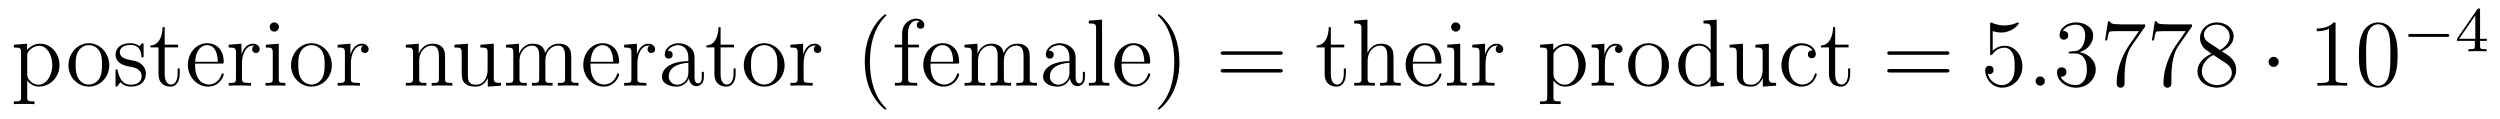
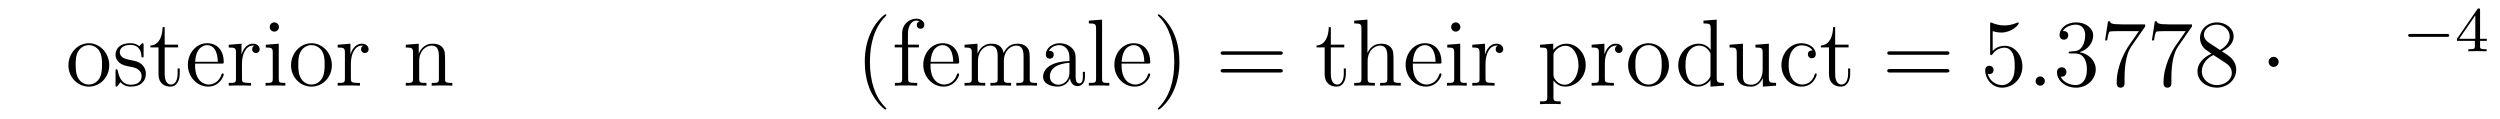
<svg xmlns="http://www.w3.org/2000/svg" version="1.1" width="314pt" height="15pt" viewBox="0 -15 314 15">
  <g id="page1">
    <g transform="matrix(1 0 0 -1 -127 650)">
-       <path d="M131.329 652.267C130.564 652.267 130.42 652.267 130.42 652.806V654.886C130.635 654.587 131.126 654.12 131.891 654.12C133.265 654.12 134.473 655.28 134.473 656.822C134.473 658.34 133.349 659.512 132.046 659.512C130.994 659.512 130.432 658.759 130.396 658.711V659.512L128.735 659.38V659.033C129.572 659.033 129.643 658.95 129.643 658.424V652.806C129.643 652.267 129.512 652.267 128.735 652.267V651.921C129.046 651.945 129.691 651.945 130.026 651.945C130.373 651.945 131.018 651.945 131.329 651.921V652.267ZM130.42 658.053C130.42 658.281 130.42 658.293 130.552 658.484C130.91 659.022 131.496 659.249 131.95 659.249C132.847 659.249 133.564 658.161 133.564 656.822C133.564 655.4 132.751 654.36 131.831 654.36C131.46 654.36 131.113 654.515 130.874 654.742C130.6 655.017 130.42 655.256 130.42 655.591V658.053Z" />
      <path d="M140.723 656.798C140.723 658.34 139.552 659.572 138.165 659.572C136.731 659.572 135.595 658.304 135.595 656.798C135.595 655.268 136.791 654.12 138.153 654.12C139.564 654.12 140.723 655.292 140.723 656.798ZM138.165 654.383C137.723 654.383 137.185 654.575 136.838 655.16C136.516 655.698 136.504 656.404 136.504 656.906C136.504 657.36 136.504 658.089 136.874 658.627C137.209 659.141 137.735 659.332 138.153 659.332C138.62 659.332 139.122 659.117 139.444 658.651C139.815 658.101 139.815 657.348 139.815 656.906C139.815 656.487 139.815 655.746 139.504 655.184C139.169 654.611 138.62 654.383 138.165 654.383ZM145.037 659.297C145.037 659.512 145.037 659.572 144.918 659.572C144.822 659.572 144.595 659.308 144.511 659.201C144.141 659.5 143.77 659.572 143.388 659.572C141.941 659.572 141.511 658.782 141.511 658.125C141.511 657.993 141.511 657.575 141.965 657.157C142.348 656.822 142.754 656.738 143.304 656.631C143.961 656.499 144.117 656.463 144.416 656.224C144.631 656.045 144.786 655.782 144.786 655.447C144.786 654.933 144.487 654.36 143.436 654.36C142.647 654.36 142.073 654.814 141.81 656.009C141.762 656.224 141.762 656.236 141.75 656.248C141.726 656.296 141.678 656.296 141.642 656.296C141.511 656.296 141.511 656.236 141.511 656.021V654.395C141.511 654.18 141.511 654.12 141.631 654.12C141.69 654.12 141.702 654.132 141.906 654.383C141.965 654.467 141.965 654.491 142.145 654.682C142.599 654.12 143.244 654.12 143.447 654.12C144.703 654.12 145.324 654.814 145.324 655.758C145.324 656.404 144.93 656.786 144.822 656.894C144.392 657.264 144.069 657.336 143.28 657.48C142.921 657.551 142.049 657.719 142.049 658.436C142.049 658.807 142.3 659.356 143.376 659.356C144.679 659.356 144.751 658.245 144.774 657.874C144.786 657.778 144.87 657.778 144.906 657.778C145.037 657.778 145.037 657.838 145.037 658.053V659.297ZM147.685 659.046H149.37V659.392H147.685V661.592H147.422C147.41 660.468 146.979 659.321 145.892 659.285V659.046H146.908V655.722C146.908 654.395 147.792 654.12 148.426 654.12C149.179 654.12 149.573 654.862 149.573 655.722V656.404H149.31V655.746C149.31 654.886 148.964 654.383 148.498 654.383C147.685 654.383 147.685 655.495 147.685 655.698V659.046ZM154.815 657.013C155.078 657.013 155.102 657.013 155.102 657.241C155.102 658.448 154.456 659.572 153.01 659.572C151.647 659.572 150.595 658.34 150.595 656.858C150.595 655.28 151.814 654.12 153.141 654.12C154.564 654.12 155.102 655.412 155.102 655.662C155.102 655.734 155.042 655.782 154.97 655.782C154.874 655.782 154.851 655.722 154.827 655.662C154.516 654.658 153.715 654.383 153.213 654.383S151.503 654.718 151.503 656.786V657.013H154.815ZM151.515 657.241C151.611 659.117 152.663 659.332 152.998 659.332C154.277 659.332 154.349 657.647 154.36 657.241H151.515ZM157.392 657.025C157.392 658.185 157.871 659.273 158.791 659.273C158.887 659.273 158.911 659.273 158.958 659.261C158.863 659.213 158.672 659.141 158.672 658.818C158.672 658.472 158.947 658.34 159.138 658.34C159.377 658.34 159.616 658.496 159.616 658.818C159.616 659.177 159.293 659.512 158.779 659.512C157.763 659.512 157.417 658.412 157.345 658.185H157.333V659.512L155.731 659.38V659.033C156.544 659.033 156.639 658.95 156.639 658.364V655.125C156.639 654.587 156.508 654.587 155.731 654.587V654.24C156.066 654.264 156.723 654.264 157.082 654.264C157.405 654.264 158.253 654.264 158.528 654.24V654.587H158.289C157.417 654.587 157.392 654.718 157.392 655.148V657.025ZM162.036 661.604C162.036 661.914 161.785 662.189 161.451 662.189C161.14 662.189 160.876 661.938 160.876 661.616C160.876 661.257 161.164 661.03 161.451 661.03C161.821 661.03 162.036 661.341 162.036 661.604ZM160.386 659.38V659.033C161.151 659.033 161.259 658.962 161.259 658.376V655.125C161.259 654.587 161.128 654.587 160.351 654.587V654.24C160.685 654.264 161.259 654.264 161.606 654.264C161.737 654.264 162.431 654.264 162.837 654.24V654.587C162.06 654.587 162.012 654.647 162.012 655.113V659.512L160.386 659.38ZM168.683 656.798C168.683 658.34 167.511 659.572 166.125 659.572C164.691 659.572 163.555 658.304 163.555 656.798C163.555 655.268 164.75 654.12 166.113 654.12C167.524 654.12 168.683 655.292 168.683 656.798ZM166.125 654.383C165.683 654.383 165.144 654.575 164.798 655.16C164.475 655.698 164.463 656.404 164.463 656.906C164.463 657.36 164.463 658.089 164.834 658.627C165.169 659.141 165.695 659.332 166.113 659.332C166.579 659.332 167.081 659.117 167.404 658.651C167.775 658.101 167.775 657.348 167.775 656.906C167.775 656.487 167.775 655.746 167.464 655.184C167.129 654.611 166.579 654.383 166.125 654.383ZM171.072 657.025C171.072 658.185 171.55 659.273 172.471 659.273C172.567 659.273 172.59 659.273 172.638 659.261C172.543 659.213 172.351 659.141 172.351 658.818C172.351 658.472 172.626 658.34 172.818 658.34C173.057 658.34 173.296 658.496 173.296 658.818C173.296 659.177 172.973 659.512 172.459 659.512C171.443 659.512 171.096 658.412 171.024 658.185H171.013V659.512L169.411 659.38V659.033C170.223 659.033 170.319 658.95 170.319 658.364V655.125C170.319 654.587 170.188 654.587 169.411 654.587V654.24C169.745 654.264 170.403 654.264 170.762 654.264C171.084 654.264 171.933 654.264 172.208 654.24V654.587H171.969C171.096 654.587 171.072 654.718 171.072 655.148V657.025Z" />
      <path d="M182.903 657.145C182.903 658.257 182.903 658.591 182.628 658.974C182.281 659.44 181.719 659.512 181.313 659.512C180.153 659.512 179.699 658.52 179.604 658.281H179.592V659.512L177.966 659.38V659.033C178.779 659.033 178.874 658.95 178.874 658.364V655.125C178.874 654.587 178.743 654.587 177.966 654.587V654.24C178.277 654.264 178.922 654.264 179.257 654.264C179.604 654.264 180.249 654.264 180.56 654.24V654.587C179.795 654.587 179.651 654.587 179.651 655.125V657.348C179.651 658.603 180.476 659.273 181.217 659.273C181.959 659.273 182.126 658.663 182.126 657.934V655.125C182.126 654.587 181.994 654.587 181.217 654.587V654.24C181.528 654.264 182.174 654.264 182.508 654.264C182.855 654.264 183.501 654.264 183.811 654.24V654.587C183.214 654.587 182.915 654.587 182.903 654.945V657.145Z" />
-       <path d="M187.334 659.38V659.033C188.147 659.033 188.242 658.95 188.242 658.364V656.224C188.242 655.208 187.704 654.36 186.808 654.36C185.828 654.36 185.768 654.921 185.768 655.555V659.512L184.082 659.38V659.033C184.991 659.033 184.991 658.998 184.991 657.934V656.141C184.991 655.4 184.991 654.969 185.349 654.575C185.636 654.264 186.126 654.12 186.736 654.12C186.939 654.12 187.322 654.12 187.728 654.467C188.075 654.742 188.266 655.196 188.266 655.196V654.12L189.928 654.24V654.587C189.115 654.587 189.02 654.67 189.02 655.256V659.512L187.334 659.38ZM198.751 657.145C198.751 658.257 198.751 658.591 198.476 658.974C198.13 659.44 197.567 659.512 197.161 659.512C196.169 659.512 195.667 658.794 195.475 658.328C195.308 659.249 194.663 659.512 193.909 659.512C192.75 659.512 192.295 658.52 192.2 658.281H192.188V659.512L190.562 659.38V659.033C191.375 659.033 191.471 658.95 191.471 658.364V655.125C191.471 654.587 191.339 654.587 190.562 654.587V654.24C190.873 654.264 191.519 654.264 191.853 654.264C192.2 654.264 192.845 654.264 193.157 654.24V654.587C192.391 654.587 192.248 654.587 192.248 655.125V657.348C192.248 658.603 193.073 659.273 193.814 659.273C194.555 659.273 194.723 658.663 194.723 657.934V655.125C194.723 654.587 194.591 654.587 193.814 654.587V654.24C194.125 654.264 194.77 654.264 195.104 654.264C195.451 654.264 196.097 654.264 196.408 654.24V654.587C195.643 654.587 195.499 654.587 195.499 655.125V657.348C195.499 658.603 196.324 659.273 197.065 659.273S197.974 658.663 197.974 657.934V655.125C197.974 654.587 197.843 654.587 197.065 654.587V654.24C197.376 654.264 198.022 654.264 198.356 654.264C198.703 654.264 199.349 654.264 199.66 654.24V654.587C199.062 654.587 198.763 654.587 198.751 654.945V657.145ZM204.478 657.013C204.74 657.013 204.766 657.013 204.766 657.241C204.766 658.448 204.119 659.572 202.673 659.572C201.311 659.572 200.258 658.34 200.258 656.858C200.258 655.28 201.478 654.12 202.805 654.12C204.227 654.12 204.766 655.412 204.766 655.662C204.766 655.734 204.706 655.782 204.634 655.782C204.538 655.782 204.514 655.722 204.49 655.662C204.179 654.658 203.378 654.383 202.877 654.383C202.374 654.383 201.167 654.718 201.167 656.786V657.013H204.478ZM201.179 657.241C201.275 659.117 202.326 659.332 202.661 659.332C203.94 659.332 204.012 657.647 204.024 657.241H201.179ZM207.056 657.025C207.056 658.185 207.534 659.273 208.454 659.273C208.55 659.273 208.574 659.273 208.622 659.261C208.526 659.213 208.334 659.141 208.334 658.818C208.334 658.472 208.61 658.34 208.801 658.34C209.04 658.34 209.279 658.496 209.279 658.818C209.279 659.177 208.956 659.512 208.442 659.512C207.426 659.512 207.08 658.412 207.008 658.185H206.996V659.512L205.394 659.38V659.033C206.207 659.033 206.303 658.95 206.303 658.364V655.125C206.303 654.587 206.172 654.587 205.394 654.587V654.24C205.729 654.264 206.387 654.264 206.746 654.264C207.068 654.264 207.917 654.264 208.192 654.24V654.587H207.953C207.08 654.587 207.056 654.718 207.056 655.148V657.025ZM214.234 657.432C214.234 658.077 214.234 658.555 213.708 659.022C213.289 659.404 212.752 659.572 212.226 659.572C211.246 659.572 210.492 658.926 210.492 658.149C210.492 657.802 210.719 657.635 210.995 657.635C211.282 657.635 211.484 657.838 211.484 658.125C211.484 658.615 211.054 658.615 210.875 658.615C211.15 659.117 211.723 659.332 212.202 659.332C212.752 659.332 213.457 658.878 213.457 657.802V657.324C211.054 657.288 210.145 656.284 210.145 655.364C210.145 654.419 211.246 654.12 211.974 654.12C212.764 654.12 213.301 654.599 213.528 655.173C213.576 654.611 213.947 654.18 214.46 654.18C214.712 654.18 215.405 654.348 215.405 655.304V655.973H215.142V655.304C215.142 654.622 214.855 654.527 214.688 654.527C214.234 654.527 214.234 655.16 214.234 655.34V657.432ZM213.457 655.926C213.457 654.754 212.585 654.36 212.07 654.36C211.484 654.36 210.995 654.79 210.995 655.364C210.995 656.942 213.026 657.085 213.457 657.109V655.926ZM217.508 659.046H219.193V659.392H217.508V661.592H217.244C217.232 660.468 216.803 659.321 215.714 659.285V659.046H216.731V655.722C216.731 654.395 217.615 654.12 218.249 654.12C219.002 654.12 219.396 654.862 219.396 655.722V656.404H219.133V655.746C219.133 654.886 218.786 654.383 218.321 654.383C217.508 654.383 217.508 655.495 217.508 655.698V659.046ZM225.546 656.798C225.546 658.34 224.375 659.572 222.988 659.572C221.554 659.572 220.418 658.304 220.418 656.798C220.418 655.268 221.614 654.12 222.977 654.12C224.387 654.12 225.546 655.292 225.546 656.798ZM222.988 654.383C222.546 654.383 222.008 654.575 221.662 655.16C221.339 655.698 221.327 656.404 221.327 656.906C221.327 657.36 221.327 658.089 221.698 658.627C222.032 659.141 222.558 659.332 222.977 659.332C223.442 659.332 223.944 659.117 224.267 658.651C224.638 658.101 224.638 657.348 224.638 656.906C224.638 656.487 224.638 655.746 224.327 655.184C223.992 654.611 223.442 654.383 222.988 654.383ZM227.935 657.025C227.935 658.185 228.414 659.273 229.334 659.273C229.43 659.273 229.453 659.273 229.501 659.261C229.406 659.213 229.214 659.141 229.214 658.818C229.214 658.472 229.489 658.34 229.681 658.34C229.92 658.34 230.159 658.496 230.159 658.818C230.159 659.177 229.836 659.512 229.322 659.512C228.306 659.512 227.959 658.412 227.887 658.185H227.876V659.512L226.274 659.38V659.033C227.087 659.033 227.183 658.95 227.183 658.364V655.125C227.183 654.587 227.051 654.587 226.274 654.587V654.24C226.609 654.264 227.266 654.264 227.624 654.264C227.947 654.264 228.796 654.264 229.072 654.24V654.587H228.832C227.959 654.587 227.935 654.718 227.935 655.148V657.025Z" />
      <path d="M238.33 651.335C238.33 651.371 238.33 651.395 238.127 651.598C236.932 652.806 236.262 654.778 236.262 657.217C236.262 659.536 236.824 661.532 238.211 662.943C238.33 663.05 238.33 663.074 238.33 663.11C238.33 663.182 238.271 663.206 238.223 663.206C238.067 663.206 237.086 662.345 236.501 661.173C235.891 659.966 235.616 658.687 235.616 657.217C235.616 656.152 235.783 654.73 236.405 653.451C237.11 652.017 238.091 651.239 238.223 651.239C238.271 651.239 238.33 651.263 238.33 651.335ZM241.061 659.046H242.412V659.392H241.037V660.791C241.037 661.867 241.588 662.417 242.077 662.417C242.173 662.417 242.352 662.393 242.496 662.321C242.448 662.309 242.149 662.202 242.149 661.855C242.149 661.58 242.34 661.388 242.615 661.388C242.902 661.388 243.094 661.58 243.094 661.867C243.094 662.309 242.663 662.656 242.089 662.656C241.253 662.656 240.308 662.01 240.308 660.791V659.392H239.376V659.046H240.308V655.125C240.308 654.587 240.176 654.587 239.399 654.587V654.24C239.734 654.264 240.391 654.264 240.75 654.264C241.073 654.264 241.922 654.264 242.197 654.24V654.587H241.957C241.085 654.587 241.061 654.718 241.061 655.148V659.046ZM247.183 657.013C247.446 657.013 247.47 657.013 247.47 657.241C247.47 658.448 246.824 659.572 245.378 659.572C244.015 659.572 242.964 658.34 242.964 656.858C242.964 655.28 244.183 654.12 245.509 654.12C246.932 654.12 247.47 655.412 247.47 655.662C247.47 655.734 247.41 655.782 247.338 655.782C247.243 655.782 247.219 655.722 247.195 655.662C246.884 654.658 246.084 654.383 245.581 654.383C245.08 654.383 243.872 654.718 243.872 656.786V657.013H247.183ZM243.884 657.241C243.979 659.117 245.032 659.332 245.366 659.332C246.646 659.332 246.718 657.647 246.728 657.241H243.884ZM256.336 657.145C256.336 658.257 256.336 658.591 256.061 658.974C255.714 659.44 255.152 659.512 254.746 659.512C253.754 659.512 253.252 658.794 253.061 658.328C252.893 659.249 252.247 659.512 251.495 659.512C250.334 659.512 249.881 658.52 249.785 658.281H249.773V659.512L248.147 659.38V659.033C248.96 659.033 249.055 658.95 249.055 658.364V655.125C249.055 654.587 248.924 654.587 248.147 654.587V654.24C248.458 654.264 249.103 654.264 249.438 654.264C249.785 654.264 250.43 654.264 250.741 654.24V654.587C249.977 654.587 249.833 654.587 249.833 655.125V657.348C249.833 658.603 250.657 659.273 251.399 659.273S252.307 658.663 252.307 657.934V655.125C252.307 654.587 252.175 654.587 251.399 654.587V654.24C251.71 654.264 252.355 654.264 252.69 654.264C253.037 654.264 253.682 654.264 253.993 654.24V654.587C253.228 654.587 253.085 654.587 253.085 655.125V657.348C253.085 658.603 253.909 659.273 254.651 659.273C255.391 659.273 255.559 658.663 255.559 657.934V655.125C255.559 654.587 255.427 654.587 254.651 654.587V654.24C254.962 654.264 255.607 654.264 255.941 654.264C256.288 654.264 256.933 654.264 257.244 654.24V654.587C256.646 654.587 256.348 654.587 256.336 654.945V657.145ZM262.099 657.432C262.099 658.077 262.099 658.555 261.574 659.022C261.155 659.404 260.616 659.572 260.09 659.572C259.11 659.572 258.358 658.926 258.358 658.149C258.358 657.802 258.584 657.635 258.859 657.635C259.146 657.635 259.349 657.838 259.349 658.125C259.349 658.615 258.919 658.615 258.74 658.615C259.015 659.117 259.589 659.332 260.066 659.332C260.616 659.332 261.322 658.878 261.322 657.802V657.324C258.919 657.288 258.011 656.284 258.011 655.364C258.011 654.419 259.11 654.12 259.84 654.12C260.629 654.12 261.167 654.599 261.394 655.173C261.442 654.611 261.812 654.18 262.326 654.18C262.577 654.18 263.27 654.348 263.27 655.304V655.973H263.008V655.304C263.008 654.622 262.721 654.527 262.553 654.527C262.099 654.527 262.099 655.16 262.099 655.34V657.432ZM261.322 655.926C261.322 654.754 260.449 654.36 259.936 654.36C259.349 654.36 258.859 654.79 258.859 655.364C258.859 656.942 260.892 657.085 261.322 657.109V655.926ZM265.421 662.536L263.759 662.405V662.058C264.572 662.058 264.667 661.974 264.667 661.388V655.125C264.667 654.587 264.536 654.587 263.759 654.587V654.24C264.094 654.264 264.679 654.264 265.038 654.264S265.994 654.264 266.329 654.24V654.587C265.565 654.587 265.421 654.587 265.421 655.125V662.536ZM271.183 657.013C271.446 657.013 271.47 657.013 271.47 657.241C271.47 658.448 270.824 659.572 269.378 659.572C268.015 659.572 266.963 658.34 266.963 656.858C266.963 655.28 268.182 654.12 269.509 654.12C270.932 654.12 271.47 655.412 271.47 655.662C271.47 655.734 271.41 655.782 271.338 655.782C271.243 655.782 271.219 655.722 271.195 655.662C270.884 654.658 270.083 654.383 269.581 654.383C269.078 654.383 267.871 654.718 267.871 656.786V657.013H271.183ZM267.883 657.241C267.979 659.117 269.032 659.332 269.365 659.332C270.646 659.332 270.716 657.647 270.728 657.241H267.883ZM275.135 657.217C275.135 658.125 275.016 659.607 274.346 660.994C273.641 662.428 272.662 663.206 272.53 663.206C272.482 663.206 272.422 663.182 272.422 663.11C272.422 663.074 272.422 663.05 272.626 662.847C273.821 661.64 274.49 659.667 274.49 657.228C274.49 654.909 273.928 652.913 272.542 651.502C272.422 651.395 272.422 651.371 272.422 651.335C272.422 651.263 272.482 651.239 272.53 651.239C272.684 651.239 273.665 652.1 274.252 653.272C274.861 654.491 275.135 655.782 275.135 657.217Z" />
      <path d="M287.737 658.113C287.904 658.113 288.12 658.113 288.12 658.328C288.12 658.555 287.917 658.555 287.737 658.555H280.697C280.529 658.555 280.314 658.555 280.314 658.34C280.314 658.113 280.517 658.113 280.697 658.113H287.737ZM287.737 655.89C287.904 655.89 288.12 655.89 288.12 656.105C288.12 656.332 287.917 656.332 287.737 656.332H280.697C280.529 656.332 280.314 656.332 280.314 656.117C280.314 655.89 280.517 655.89 280.697 655.89H287.737Z" />
      <path d="M294.154 659.046H295.84V659.392H294.154V661.592H293.891C293.879 660.468 293.448 659.321 292.361 659.285V659.046H293.377V655.722C293.377 654.395 294.262 654.12 294.895 654.12C295.648 654.12 296.042 654.862 296.042 655.722V656.404H295.78V655.746C295.78 654.886 295.433 654.383 294.967 654.383C294.154 654.383 294.154 655.495 294.154 655.698V659.046ZM302.026 657.145C302.026 658.257 302.026 658.591 301.75 658.974C301.403 659.44 300.841 659.512 300.436 659.512C299.407 659.512 298.928 658.735 298.762 658.364H298.75V662.536L297.088 662.405V662.058C297.901 662.058 297.996 661.974 297.996 661.388V655.125C297.996 654.587 297.865 654.587 297.088 654.587V654.24C297.398 654.264 298.044 654.264 298.379 654.264C298.726 654.264 299.371 654.264 299.682 654.24V654.587C298.916 654.587 298.774 654.587 298.774 655.125V657.348C298.774 658.603 299.598 659.273 300.34 659.273S301.248 658.663 301.248 657.934V655.125C301.248 654.587 301.116 654.587 300.34 654.587V654.24C300.65 654.264 301.296 654.264 301.631 654.264C301.978 654.264 302.622 654.264 302.934 654.24V654.587C302.335 654.587 302.036 654.587 302.026 654.945V657.145ZM307.764 657.013C308.027 657.013 308.051 657.013 308.051 657.241C308.051 658.448 307.405 659.572 305.959 659.572C304.596 659.572 303.544 658.34 303.544 656.858C303.544 655.28 304.763 654.12 306.09 654.12C307.513 654.12 308.051 655.412 308.051 655.662C308.051 655.734 307.991 655.782 307.919 655.782C307.824 655.782 307.8 655.722 307.776 655.662C307.465 654.658 306.664 654.383 306.162 654.383C305.659 654.383 304.452 654.718 304.452 656.786V657.013H307.764ZM304.464 657.241C304.56 659.117 305.612 659.332 305.946 659.332C307.226 659.332 307.297 657.647 307.309 657.241H304.464ZM310.426 661.604C310.426 661.914 310.175 662.189 309.84 662.189C309.529 662.189 309.265 661.938 309.265 661.616C309.265 661.257 309.553 661.03 309.84 661.03C310.21 661.03 310.426 661.341 310.426 661.604ZM308.776 659.38V659.033C309.54 659.033 309.648 658.962 309.648 658.376V655.125C309.648 654.587 309.517 654.587 308.74 654.587V654.24C309.074 654.264 309.648 654.264 309.995 654.264C310.127 654.264 310.819 654.264 311.226 654.24V654.587C310.45 654.587 310.402 654.647 310.402 655.113V659.512L308.776 659.38ZM313.582 657.025C313.582 658.185 314.059 659.273 314.98 659.273C315.076 659.273 315.1 659.273 315.148 659.261C315.052 659.213 314.861 659.141 314.861 658.818C314.861 658.472 315.136 658.34 315.326 658.34C315.565 658.34 315.805 658.496 315.805 658.818C315.805 659.177 315.482 659.512 314.969 659.512C313.952 659.512 313.606 658.412 313.534 658.185H313.522V659.512L311.92 659.38V659.033C312.733 659.033 312.828 658.95 312.828 658.364V655.125C312.828 654.587 312.697 654.587 311.92 654.587V654.24C312.254 654.264 312.912 654.264 313.271 654.264C313.594 654.264 314.442 654.264 314.717 654.24V654.587H314.478C313.606 654.587 313.582 654.718 313.582 655.148V657.025Z" />
      <path d="M323.022 652.267C322.258 652.267 322.114 652.267 322.114 652.806V654.886C322.33 654.587 322.819 654.12 323.585 654.12C324.959 654.12 326.166 655.28 326.166 656.822C326.166 658.34 325.043 659.512 323.74 659.512C322.688 659.512 322.126 658.759 322.09 658.711V659.512L320.429 659.38V659.033C321.265 659.033 321.337 658.95 321.337 658.424V652.806C321.337 652.267 321.205 652.267 320.429 652.267V651.921C320.74 651.945 321.385 651.945 321.719 651.945C322.067 651.945 322.711 651.945 323.022 651.921V652.267ZM322.114 658.053C322.114 658.281 322.114 658.293 322.246 658.484C322.604 659.022 323.19 659.249 323.644 659.249C324.541 659.249 325.258 658.161 325.258 656.822C325.258 655.4 324.445 654.36 323.525 654.36C323.154 654.36 322.807 654.515 322.568 654.742C322.294 655.017 322.114 655.256 322.114 655.591V658.053ZM328.57 657.025C328.57 658.185 329.048 659.273 329.969 659.273C330.065 659.273 330.088 659.273 330.136 659.261C330.041 659.213 329.849 659.141 329.849 658.818C329.849 658.472 330.124 658.34 330.316 658.34C330.554 658.34 330.793 658.496 330.793 658.818C330.793 659.177 330.47 659.512 329.957 659.512C328.94 659.512 328.594 658.412 328.522 658.185H328.511V659.512L326.909 659.38V659.033C327.721 659.033 327.817 658.95 327.817 658.364V655.125C327.817 654.587 327.685 654.587 326.909 654.587V654.24C327.244 654.264 327.9 654.264 328.259 654.264C328.582 654.264 329.43 654.264 329.706 654.24V654.587H329.466C328.594 654.587 328.57 654.718 328.57 655.148V657.025ZM336.62 656.798C336.62 658.34 335.449 659.572 334.062 659.572C332.628 659.572 331.493 658.304 331.493 656.798C331.493 655.268 332.688 654.12 334.05 654.12C335.461 654.12 336.62 655.292 336.62 656.798ZM334.062 654.383C333.62 654.383 333.082 654.575 332.736 655.16C332.413 655.698 332.401 656.404 332.401 656.906C332.401 657.36 332.401 658.089 332.771 658.627C333.106 659.141 333.632 659.332 334.05 659.332C334.517 659.332 335.018 659.117 335.341 658.651C335.712 658.101 335.712 657.348 335.712 656.906C335.712 656.487 335.712 655.746 335.401 655.184C335.066 654.611 334.517 654.383 334.062 654.383Z" />
      <path d="M340.954 662.405V662.058C341.767 662.058 341.862 661.974 341.862 661.388V658.747C341.611 659.093 341.098 659.512 340.368 659.512C338.982 659.512 337.787 658.34 337.787 656.81C337.787 655.292 338.922 654.12 340.237 654.12C341.146 654.12 341.671 654.718 341.839 654.945V654.12L343.524 654.24V654.587C342.712 654.587 342.616 654.67 342.616 655.256V662.536L340.954 662.405ZM341.839 655.639C341.839 655.423 341.839 655.387 341.671 655.125C341.384 654.706 340.895 654.36 340.296 654.36C339.985 654.36 338.695 654.479 338.695 656.798C338.695 657.659 338.838 658.137 339.101 658.532C339.341 658.902 339.818 659.273 340.416 659.273C341.158 659.273 341.575 658.735 341.695 658.543C341.839 658.34 341.839 658.316 341.839 658.101V655.639ZM347.482 659.38V659.033C348.295 659.033 348.39 658.95 348.39 658.364V656.224C348.39 655.208 347.852 654.36 346.956 654.36C345.976 654.36 345.916 654.921 345.916 655.555V659.512L344.231 659.38V659.033C345.139 659.033 345.139 658.998 345.139 657.934V656.141C345.139 655.4 345.139 654.969 345.498 654.575C345.785 654.264 346.274 654.12 346.884 654.12C347.088 654.12 347.47 654.12 347.876 654.467C348.223 654.742 348.414 655.196 348.414 655.196V654.12L350.076 654.24V654.587C349.264 654.587 349.168 654.67 349.168 655.256V659.512L347.482 659.38ZM354.655 658.663C354.511 658.663 354.07 658.663 354.07 658.173C354.07 657.886 354.272 657.683 354.559 657.683C354.834 657.683 355.061 657.85 355.061 658.197C355.061 658.998 354.224 659.572 353.256 659.572C351.858 659.572 350.746 658.328 350.746 656.822C350.746 655.292 351.894 654.12 353.244 654.12C354.822 654.12 355.181 655.555 355.181 655.662S355.097 655.77 355.061 655.77C354.954 655.77 354.942 655.734 354.906 655.591C354.643 654.742 353.998 654.383 353.352 654.383C352.622 654.383 351.654 655.017 351.654 656.834C351.654 658.818 352.67 659.308 353.268 659.308C353.723 659.308 354.38 659.129 354.655 658.663ZM357.496 659.046H359.182V659.392H357.496V661.592H357.233C357.221 660.468 356.791 659.321 355.703 659.285V659.046H356.719V655.722C356.719 654.395 357.604 654.12 358.237 654.12C358.99 654.12 359.384 654.862 359.384 655.722V656.404H359.122V655.746C359.122 654.886 358.775 654.383 358.309 654.383C357.496 654.383 357.496 655.495 357.496 655.698V659.046Z" />
      <path d="M371.465 658.113C371.632 658.113 371.848 658.113 371.848 658.328C371.848 658.555 371.645 658.555 371.465 658.555H364.424C364.256 658.555 364.042 658.555 364.042 658.34C364.042 658.113 364.244 658.113 364.424 658.113H371.465ZM371.465 655.89C371.632 655.89 371.848 655.89 371.848 656.105C371.848 656.332 371.645 656.332 371.465 656.332H364.424C364.256 656.332 364.042 656.332 364.042 656.117C364.042 655.89 364.244 655.89 364.424 655.89H371.465Z" />
      <path d="M377.282 661.09C377.797 660.922 378.216 660.91 378.347 660.91C379.698 660.91 380.558 661.902 380.558 662.07C380.558 662.118 380.534 662.178 380.462 662.178C380.438 662.178 380.416 662.178 380.308 662.13C379.638 661.843 379.064 661.807 378.754 661.807C377.964 661.807 377.402 662.046 377.176 662.142C377.092 662.178 377.068 662.178 377.056 662.178C376.961 662.178 376.961 662.106 376.961 661.914V658.364C376.961 658.149 376.961 658.077 377.104 658.077C377.164 658.077 377.176 658.089 377.296 658.233C377.63 658.723 378.192 659.01 378.79 659.01C379.423 659.01 379.734 658.424 379.829 658.221C380.033 657.754 380.045 657.169 380.045 656.714C380.045 656.26 380.045 655.579 379.71 655.041C379.447 654.611 378.98 654.312 378.455 654.312C377.665 654.312 376.889 654.85 376.673 655.722C376.733 655.698 376.805 655.687 376.865 655.687C377.068 655.687 377.39 655.806 377.39 656.212C377.39 656.547 377.164 656.738 376.865 656.738C376.65 656.738 376.339 656.631 376.339 656.165C376.339 655.148 377.152 653.989 378.479 653.989C379.829 653.989 381.013 655.125 381.013 656.643C381.013 658.065 380.057 659.249 378.802 659.249C378.12 659.249 377.594 658.95 377.282 658.615V661.09Z" />
      <path d="M383.832 654.814C383.832 655.16 383.544 655.4 383.257 655.4C382.91 655.4 382.672 655.113 382.672 654.826C382.672 654.479 382.958 654.24 383.245 654.24C383.592 654.24 383.832 654.527 383.832 654.814Z" />
      <path d="M387.07 658.532C386.867 658.52 386.819 658.507 386.819 658.4C386.819 658.281 386.879 658.281 387.094 658.281H387.643C388.66 658.281 389.114 657.444 389.114 656.296C389.114 654.73 388.301 654.312 387.715 654.312C387.142 654.312 386.161 654.587 385.814 655.376C386.197 655.316 386.544 655.531 386.544 655.961C386.544 656.308 386.293 656.547 385.958 656.547C385.672 656.547 385.36 656.38 385.36 655.926C385.36 654.862 386.424 653.989 387.751 653.989C389.173 653.989 390.226 655.077 390.226 656.284C390.226 657.384 389.341 658.245 388.193 658.448C389.233 658.747 389.903 659.619 389.903 660.552C389.903 661.496 388.922 662.189 387.763 662.189C386.568 662.189 385.682 661.46 385.682 660.588C385.682 660.109 386.053 660.014 386.233 660.014C386.484 660.014 386.771 660.193 386.771 660.552C386.771 660.934 386.484 661.102 386.221 661.102C386.149 661.102 386.125 661.102 386.089 661.09C386.544 661.902 387.667 661.902 387.727 661.902C388.122 661.902 388.898 661.723 388.898 660.552C388.898 660.325 388.862 659.655 388.516 659.141C388.158 658.615 387.751 658.579 387.428 658.567L387.07 658.532ZM396.428 661.663V661.938H393.547C392.101 661.938 392.077 662.094 392.029 662.321H391.766L391.396 659.93H391.658C391.694 660.145 391.802 660.887 391.957 661.018C392.053 661.09 392.95 661.09 393.116 661.09H395.651L394.384 659.273C394.061 658.807 392.854 656.846 392.854 654.599C392.854 654.467 392.854 653.989 393.344 653.989C393.846 653.989 393.846 654.455 393.846 654.611V655.208C393.846 656.989 394.133 658.376 394.696 659.177L396.428 661.663ZM402.308 661.663V661.938H399.427C397.981 661.938 397.957 662.094 397.909 662.321H397.646L397.276 659.93H397.538C397.574 660.145 397.682 660.887 397.837 661.018C397.933 661.09 398.83 661.09 398.996 661.09H401.531L400.264 659.273C399.941 658.807 398.734 656.846 398.734 654.599C398.734 654.467 398.734 653.989 399.224 653.989C399.726 653.989 399.726 654.455 399.726 654.611V655.208C399.726 656.989 400.013 658.376 400.576 659.177L402.308 661.663ZM406.072 658.555C406.67 658.878 407.543 659.428 407.543 660.432C407.543 661.472 406.538 662.189 405.439 662.189C404.255 662.189 403.322 661.317 403.322 660.229C403.322 659.823 403.442 659.416 403.777 659.01C403.909 658.854 403.92 658.842 404.758 658.257C403.597 657.719 403 656.918 403 656.045C403 654.778 404.208 653.989 405.427 653.989C406.753 653.989 407.866 654.969 407.866 656.224C407.866 657.444 407.005 657.982 406.072 658.555ZM404.447 659.631C404.291 659.739 403.813 660.05 403.813 660.635C403.813 661.413 404.626 661.902 405.427 661.902C406.288 661.902 407.052 661.281 407.052 660.42C407.052 659.691 406.526 659.105 405.833 658.723L404.447 659.631ZM405.008 658.089L406.454 657.145C406.765 656.942 407.316 656.571 407.316 655.842C407.316 654.933 406.394 654.312 405.439 654.312C404.423 654.312 403.55 655.053 403.55 656.045C403.55 656.977 404.231 657.731 405.008 658.089Z" />
      <path d="M413.201 657.228C413.201 657.575 412.914 657.862 412.567 657.862S411.934 657.575 411.934 657.228C411.934 656.882 412.22 656.595 412.567 656.595S413.201 656.882 413.201 657.228Z" />
-       <path d="M420.348 661.902C420.348 662.178 420.348 662.189 420.109 662.189C419.822 661.867 419.225 661.424 417.992 661.424V661.078C418.268 661.078 418.866 661.078 419.522 661.388V655.16C419.522 654.73 419.488 654.587 418.435 654.587H418.064V654.24C418.387 654.264 419.548 654.264 419.941 654.264C420.336 654.264 421.483 654.264 421.806 654.24V654.587H421.435C420.384 654.587 420.348 654.73 420.348 655.16V661.902ZM428.141 658.065C428.141 659.058 428.081 660.026 427.65 660.934C427.16 661.927 426.3 662.189 425.714 662.189C425.021 662.189 424.171 661.843 423.73 660.851C423.395 660.097 423.275 659.356 423.275 658.065C423.275 656.906 423.359 656.033 423.79 655.184C424.255 654.276 425.081 653.989 425.702 653.989C426.742 653.989 427.339 654.611 427.686 655.304C428.117 656.2 428.141 657.372 428.141 658.065ZM425.702 654.228C425.32 654.228 424.542 654.443 424.315 655.746C424.184 656.463 424.184 657.372 424.184 658.209C424.184 659.189 424.184 660.073 424.375 660.779C424.578 661.58 425.188 661.95 425.702 661.95C426.156 661.95 426.85 661.675 427.076 660.648C427.232 659.966 427.232 659.022 427.232 658.209C427.232 657.408 427.232 656.499 427.1 655.77C426.874 654.455 426.12 654.228 425.702 654.228Z" />
      <path d="M434.33 660.369C434.458 660.369 434.633 660.369 434.633 660.552C434.633 660.735 434.458 660.735 434.33 660.735H429.764C429.636 660.735 429.461 660.735 429.461 660.552C429.461 660.369 429.636 660.369 429.764 660.369H434.33Z" />
      <path d="M438.497 663.716C438.497 663.875 438.497 663.939 438.33 663.939C438.227 663.939 438.218 663.931 438.139 663.819L435.596 660.13V659.867H437.844V659.205C437.844 658.911 437.82 658.823 437.207 658.823H437.023V658.56C437.7 658.584 437.717 658.584 438.17 658.584S438.641 658.584 439.318 658.56V658.823H439.134C438.521 658.823 438.497 658.911 438.497 659.205V659.867H439.342V660.13H438.497V663.716ZM437.899 663.07V660.13H435.876L437.899 663.07Z" />
    </g>
  </g>
</svg>